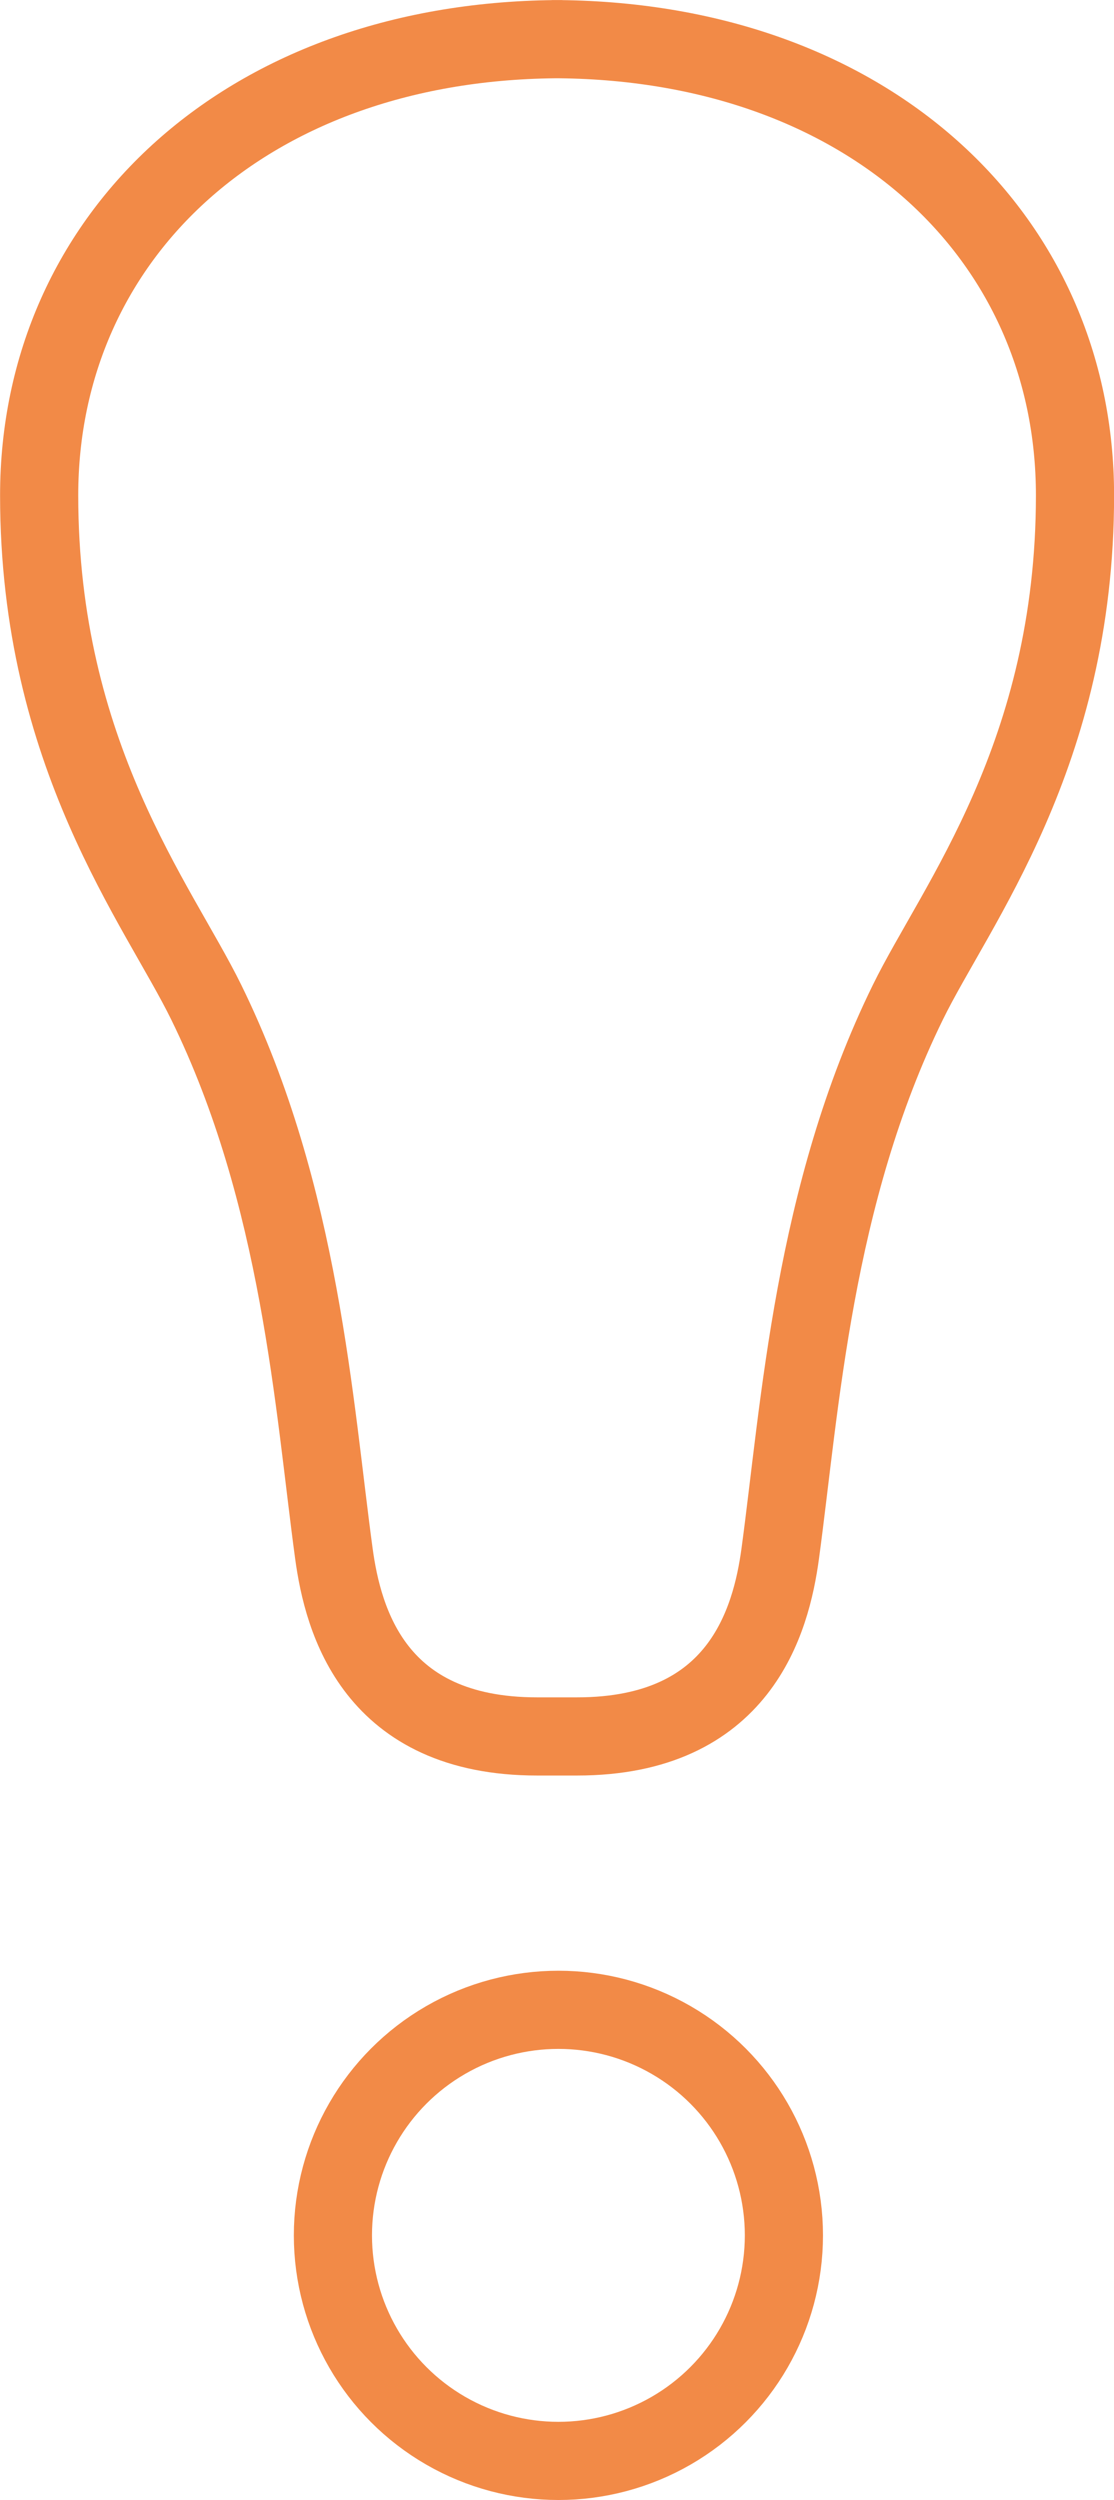
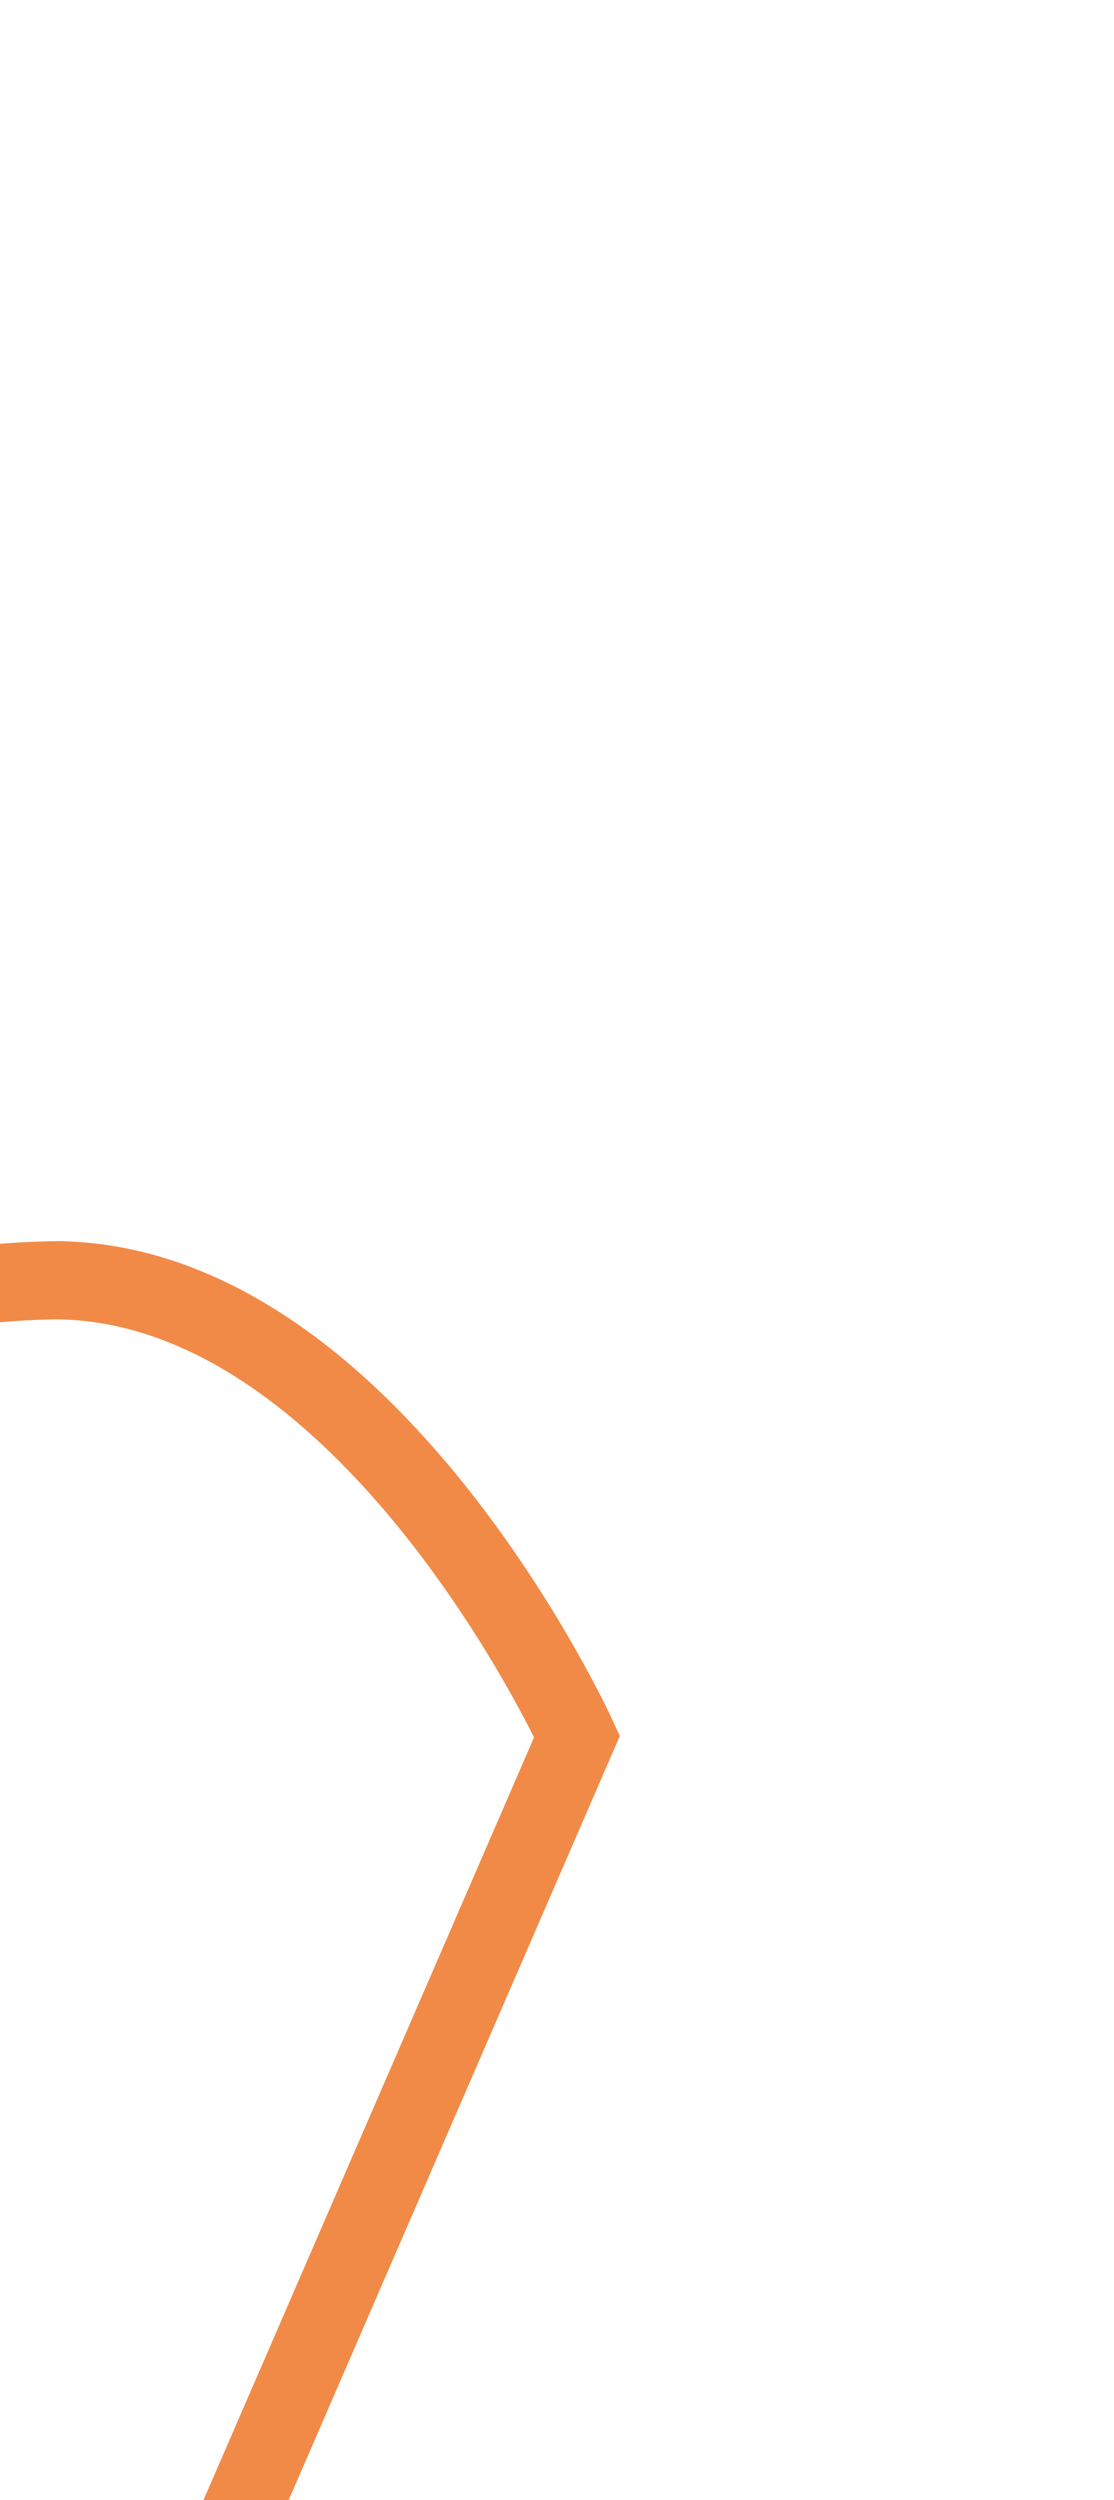
<svg xmlns="http://www.w3.org/2000/svg" width="42.758" height="95.932" viewBox="0 0 42.758 95.932">
  <g id="Group_4833" data-name="Group 4833" transform="translate(-2631.5 -11753.568)">
-     <path id="Path_2407" data-name="Path 2407" d="M2653.648,11820.2c6.24,0,7.447-4.42,7.8-7.021.762-5.621,1.267-13.752,4.9-21.154,1.841-3.755,6.413-9.491,6.413-19.449s-8-17.506-20.086-17.506h.413c-12.085,0-20.085,7.549-20.085,17.506s4.571,15.694,6.412,19.449c3.631,7.4,4.135,15.533,4.9,21.154.353,2.6,1.56,7.021,7.8,7.021Z" fill="none" stroke="#f28a47" stroke-linecap="round" stroke-miterlimit="10" stroke-width="3" />
+     <path id="Path_2407" data-name="Path 2407" d="M2653.648,11820.2s-8-17.506-20.086-17.506h.413c-12.085,0-20.085,7.549-20.085,17.506s4.571,15.694,6.412,19.449c3.631,7.4,4.135,15.533,4.9,21.154.353,2.6,1.56,7.021,7.8,7.021Z" fill="none" stroke="#f28a47" stroke-linecap="round" stroke-miterlimit="10" stroke-width="3" />
    <path id="Path_2408" data-name="Path 2408" d="M2652.672,11820.2" fill="none" stroke="#f28a47" stroke-linecap="round" stroke-miterlimit="10" stroke-width="3" />
-     <circle id="Ellipse_10" data-name="Ellipse 10" cx="8.655" cy="8.655" r="8.655" transform="translate(2644.278 11830.69)" fill="none" stroke="#f28a47" stroke-linecap="round" stroke-miterlimit="10" stroke-width="3" />
  </g>
</svg>